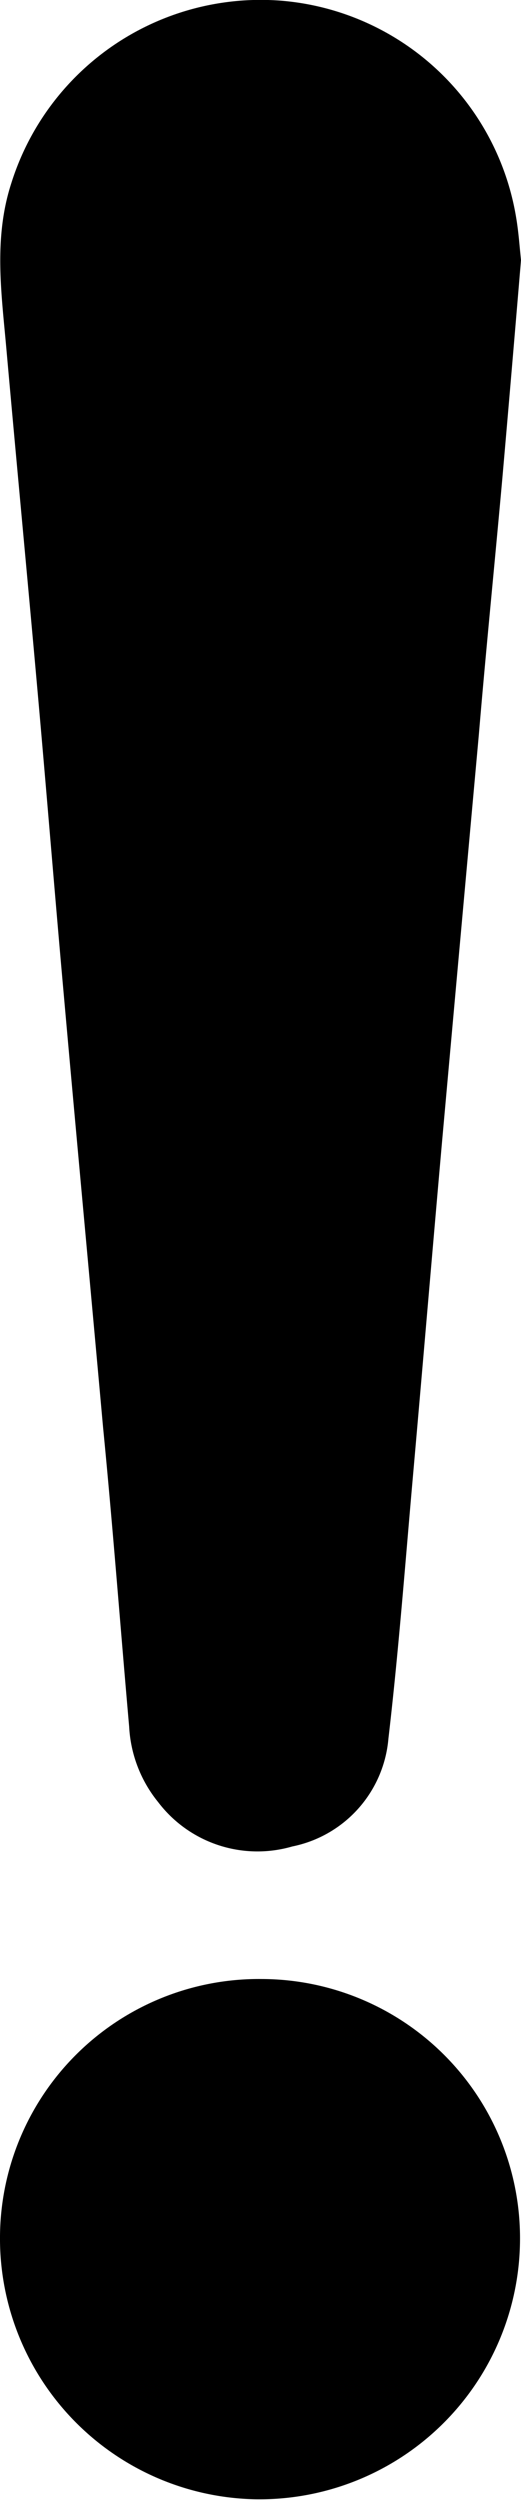
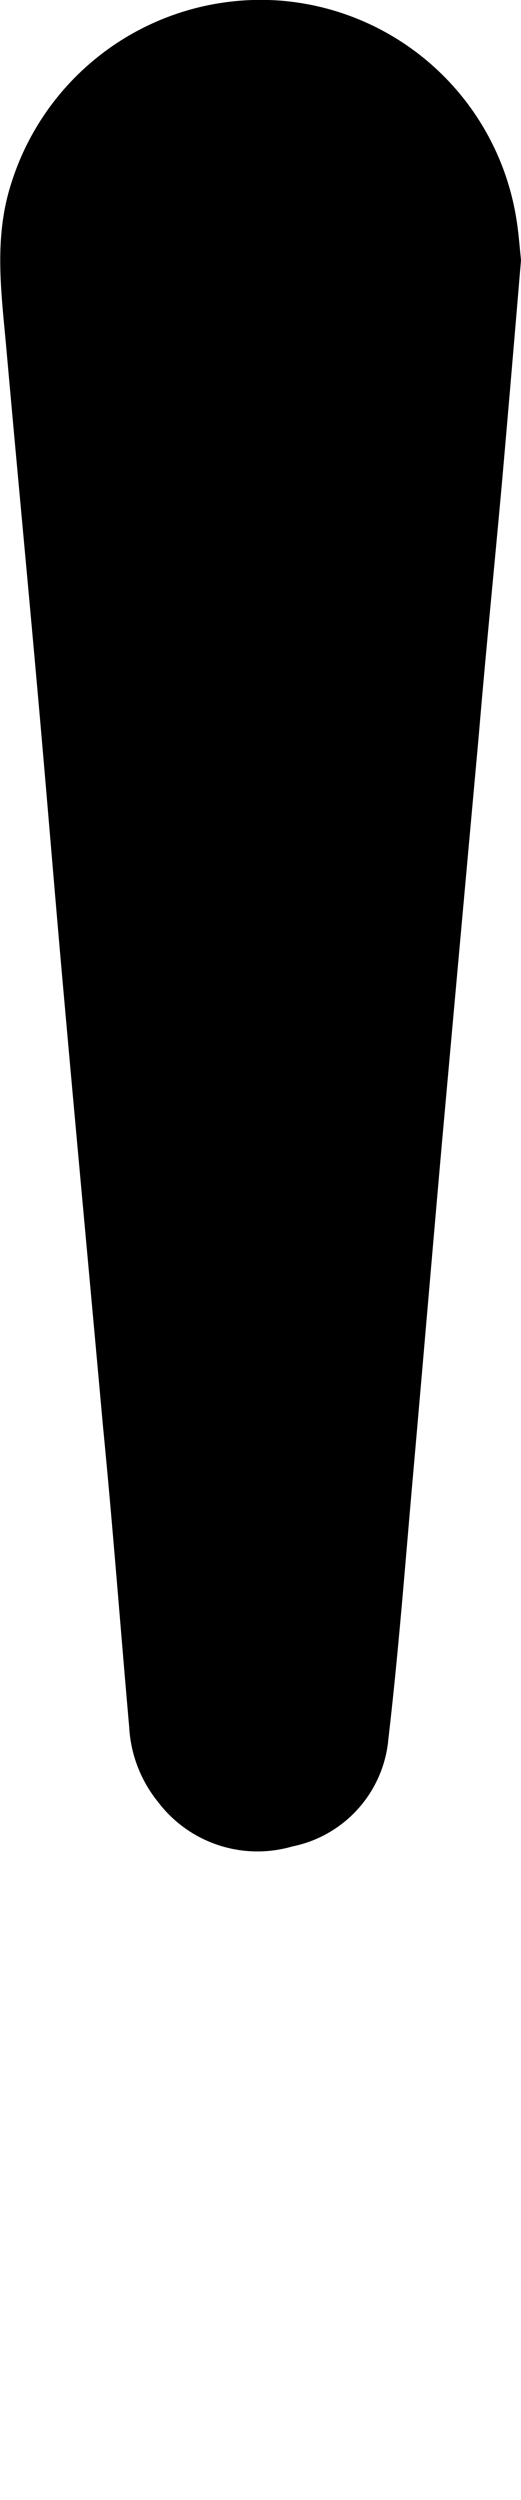
<svg xmlns="http://www.w3.org/2000/svg" id="Layer_1" data-name="Layer 1" viewBox="0 0 31.99 153.33">
  <title>11</title>
  <path d="M-2960.73-9595.16c-0.39,4.65-.76,9-1.15,13.44-0.47,5.23-1,10.46-1.44,15.69q-1.13,12.43-2.25,24.86c-0.62,7-1.21,14-1.83,21-0.46,5.23-.86,10.47-1.47,15.69a7.39,7.39,0,0,1-5.9,6.62,7.66,7.66,0,0,1-8.24-2.72,8,8,0,0,1-1.78-4.63c-0.54-6.11-1-12.23-1.6-18.34-0.8-8.87-1.63-17.74-2.42-26.62-0.56-6.24-1.06-12.48-1.62-18.72-0.62-6.95-1.28-13.89-1.9-20.84-0.3-3.38-.79-6.76.3-10.13a16.05,16.05,0,0,1,16.66-11.2,15.94,15.94,0,0,1,14.34,13.28C-2960.87-9596.84-2960.81-9595.88-2960.73-9595.16Z" transform="translate(2992.72 9611.11)" />
-   <path d="M-2976.64-9489.73a15.9,15.9,0,0,1,15.85,16,16,16,0,0,1-16.27,15.91,16,16,0,0,1-15.66-16.13A15.9,15.9,0,0,1-2976.64-9489.73Z" transform="translate(2992.72 9611.11)" />
</svg>